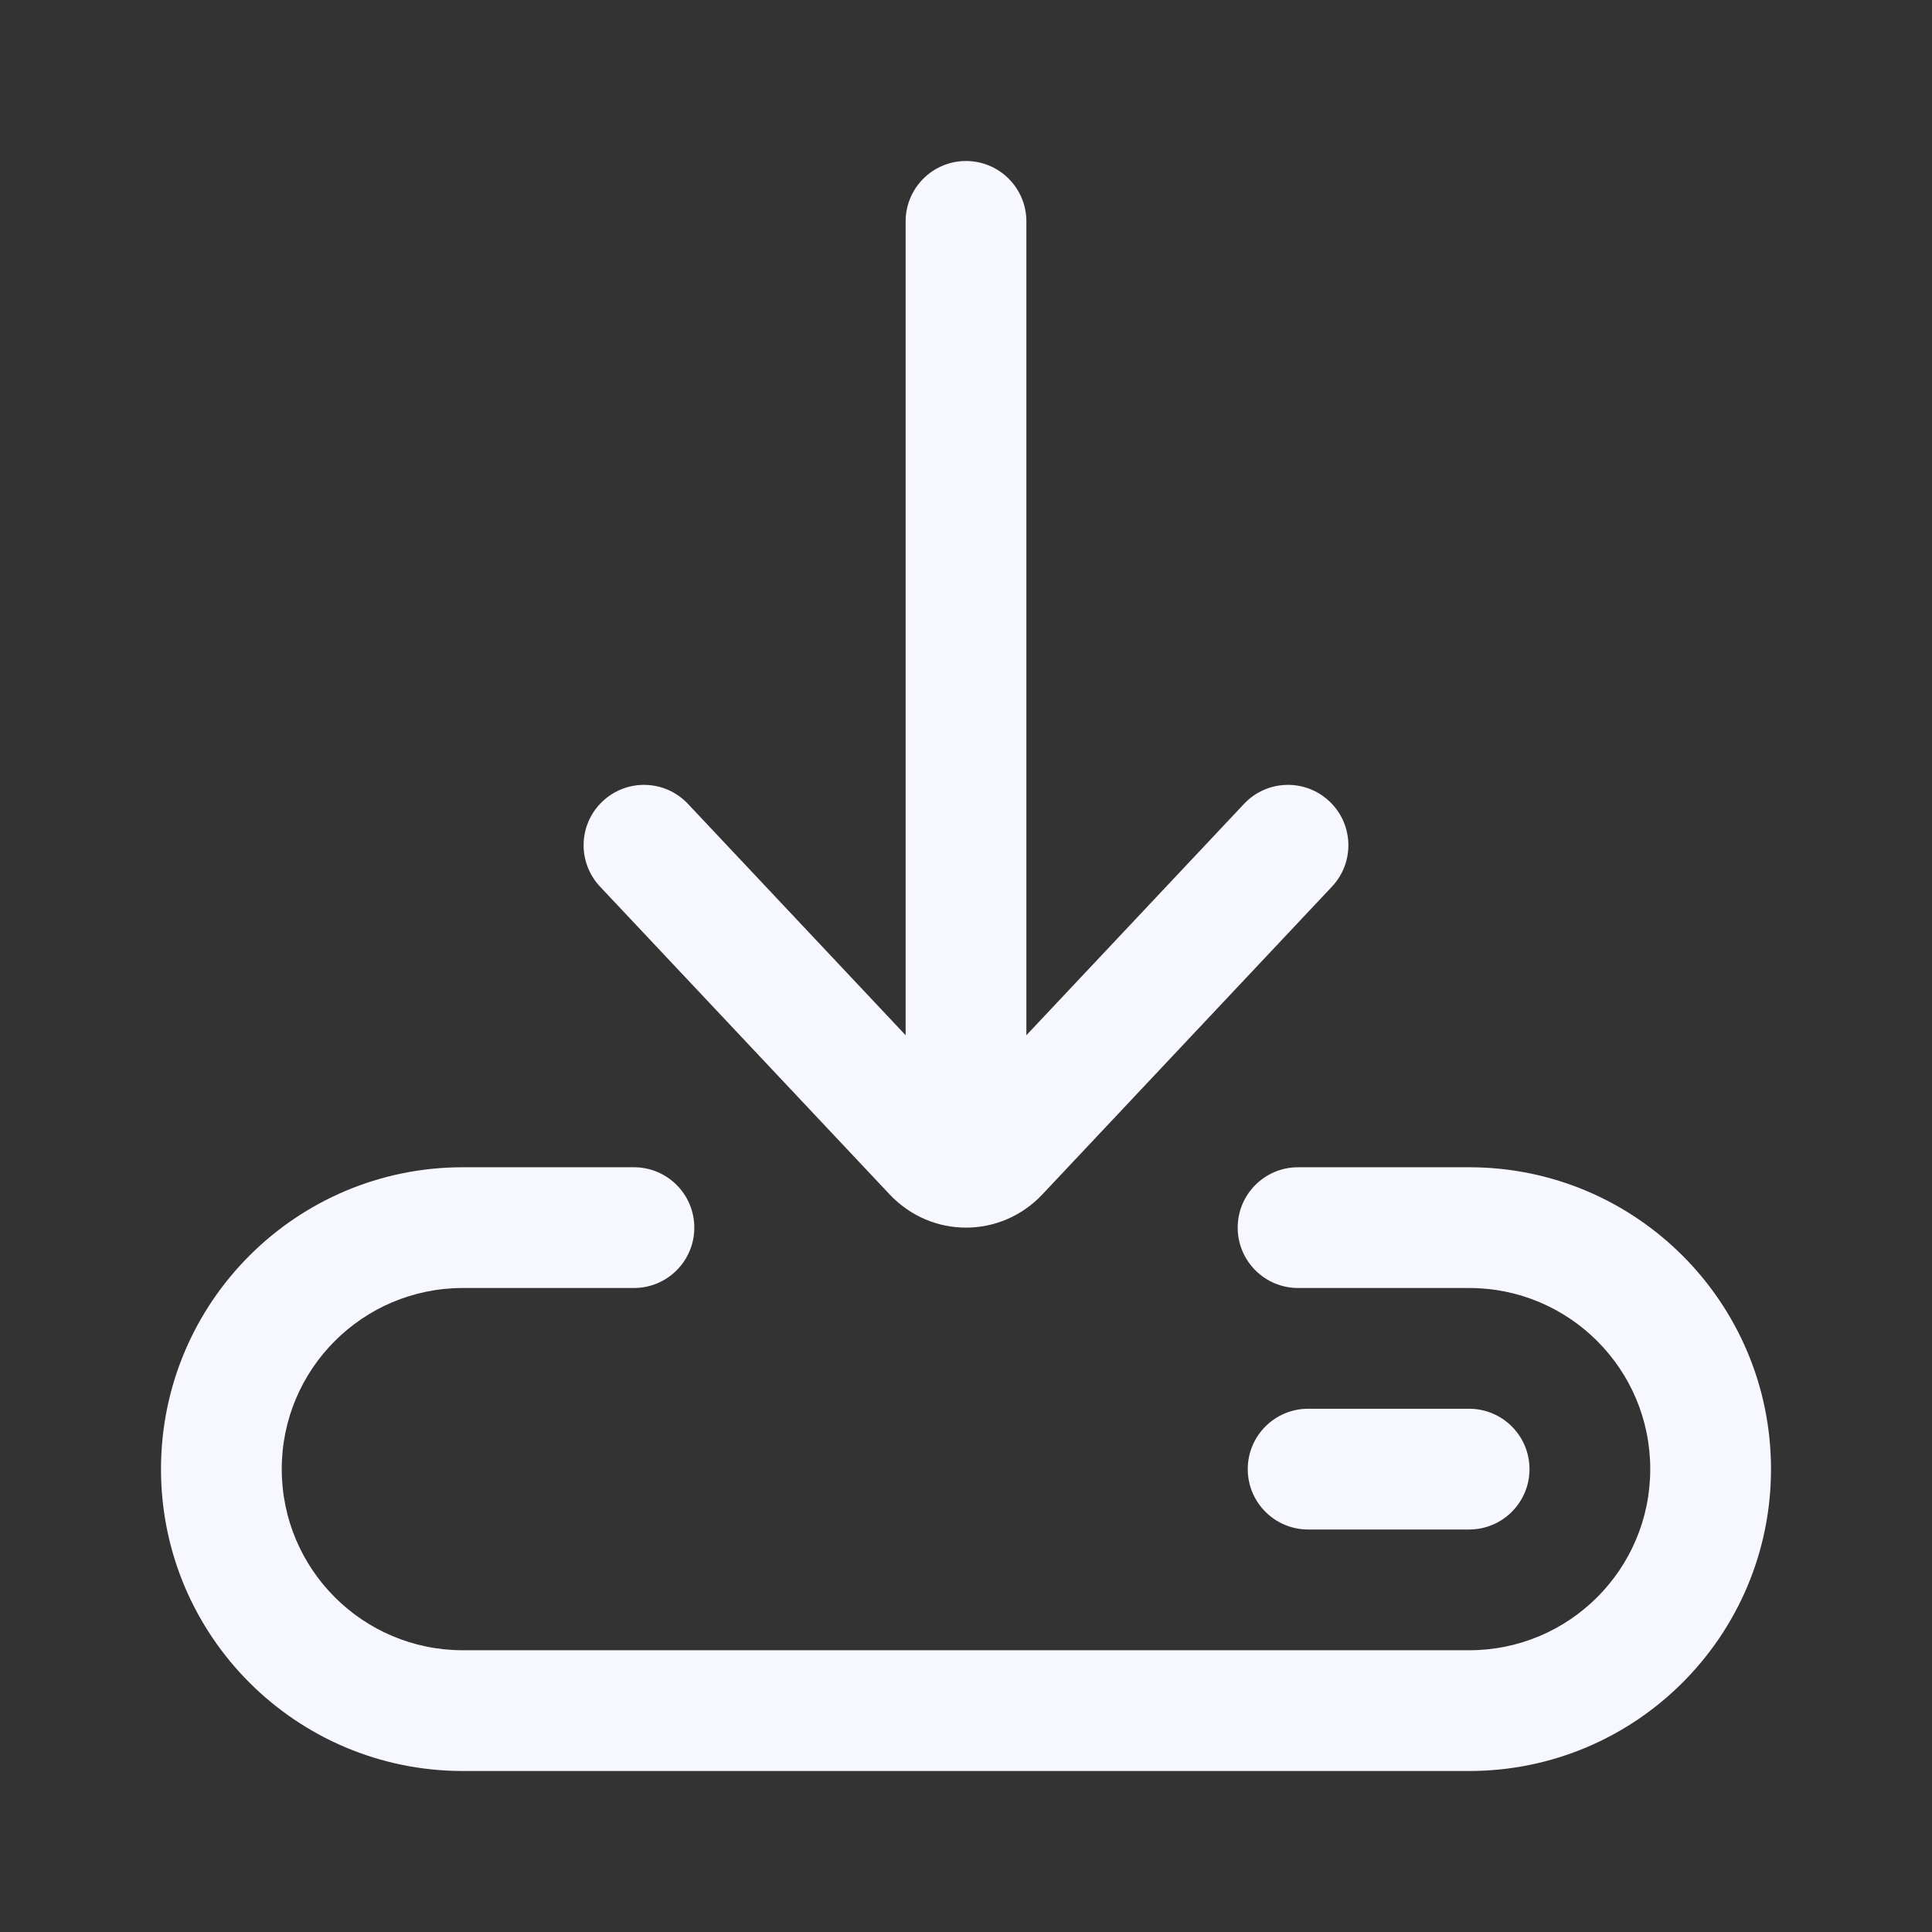
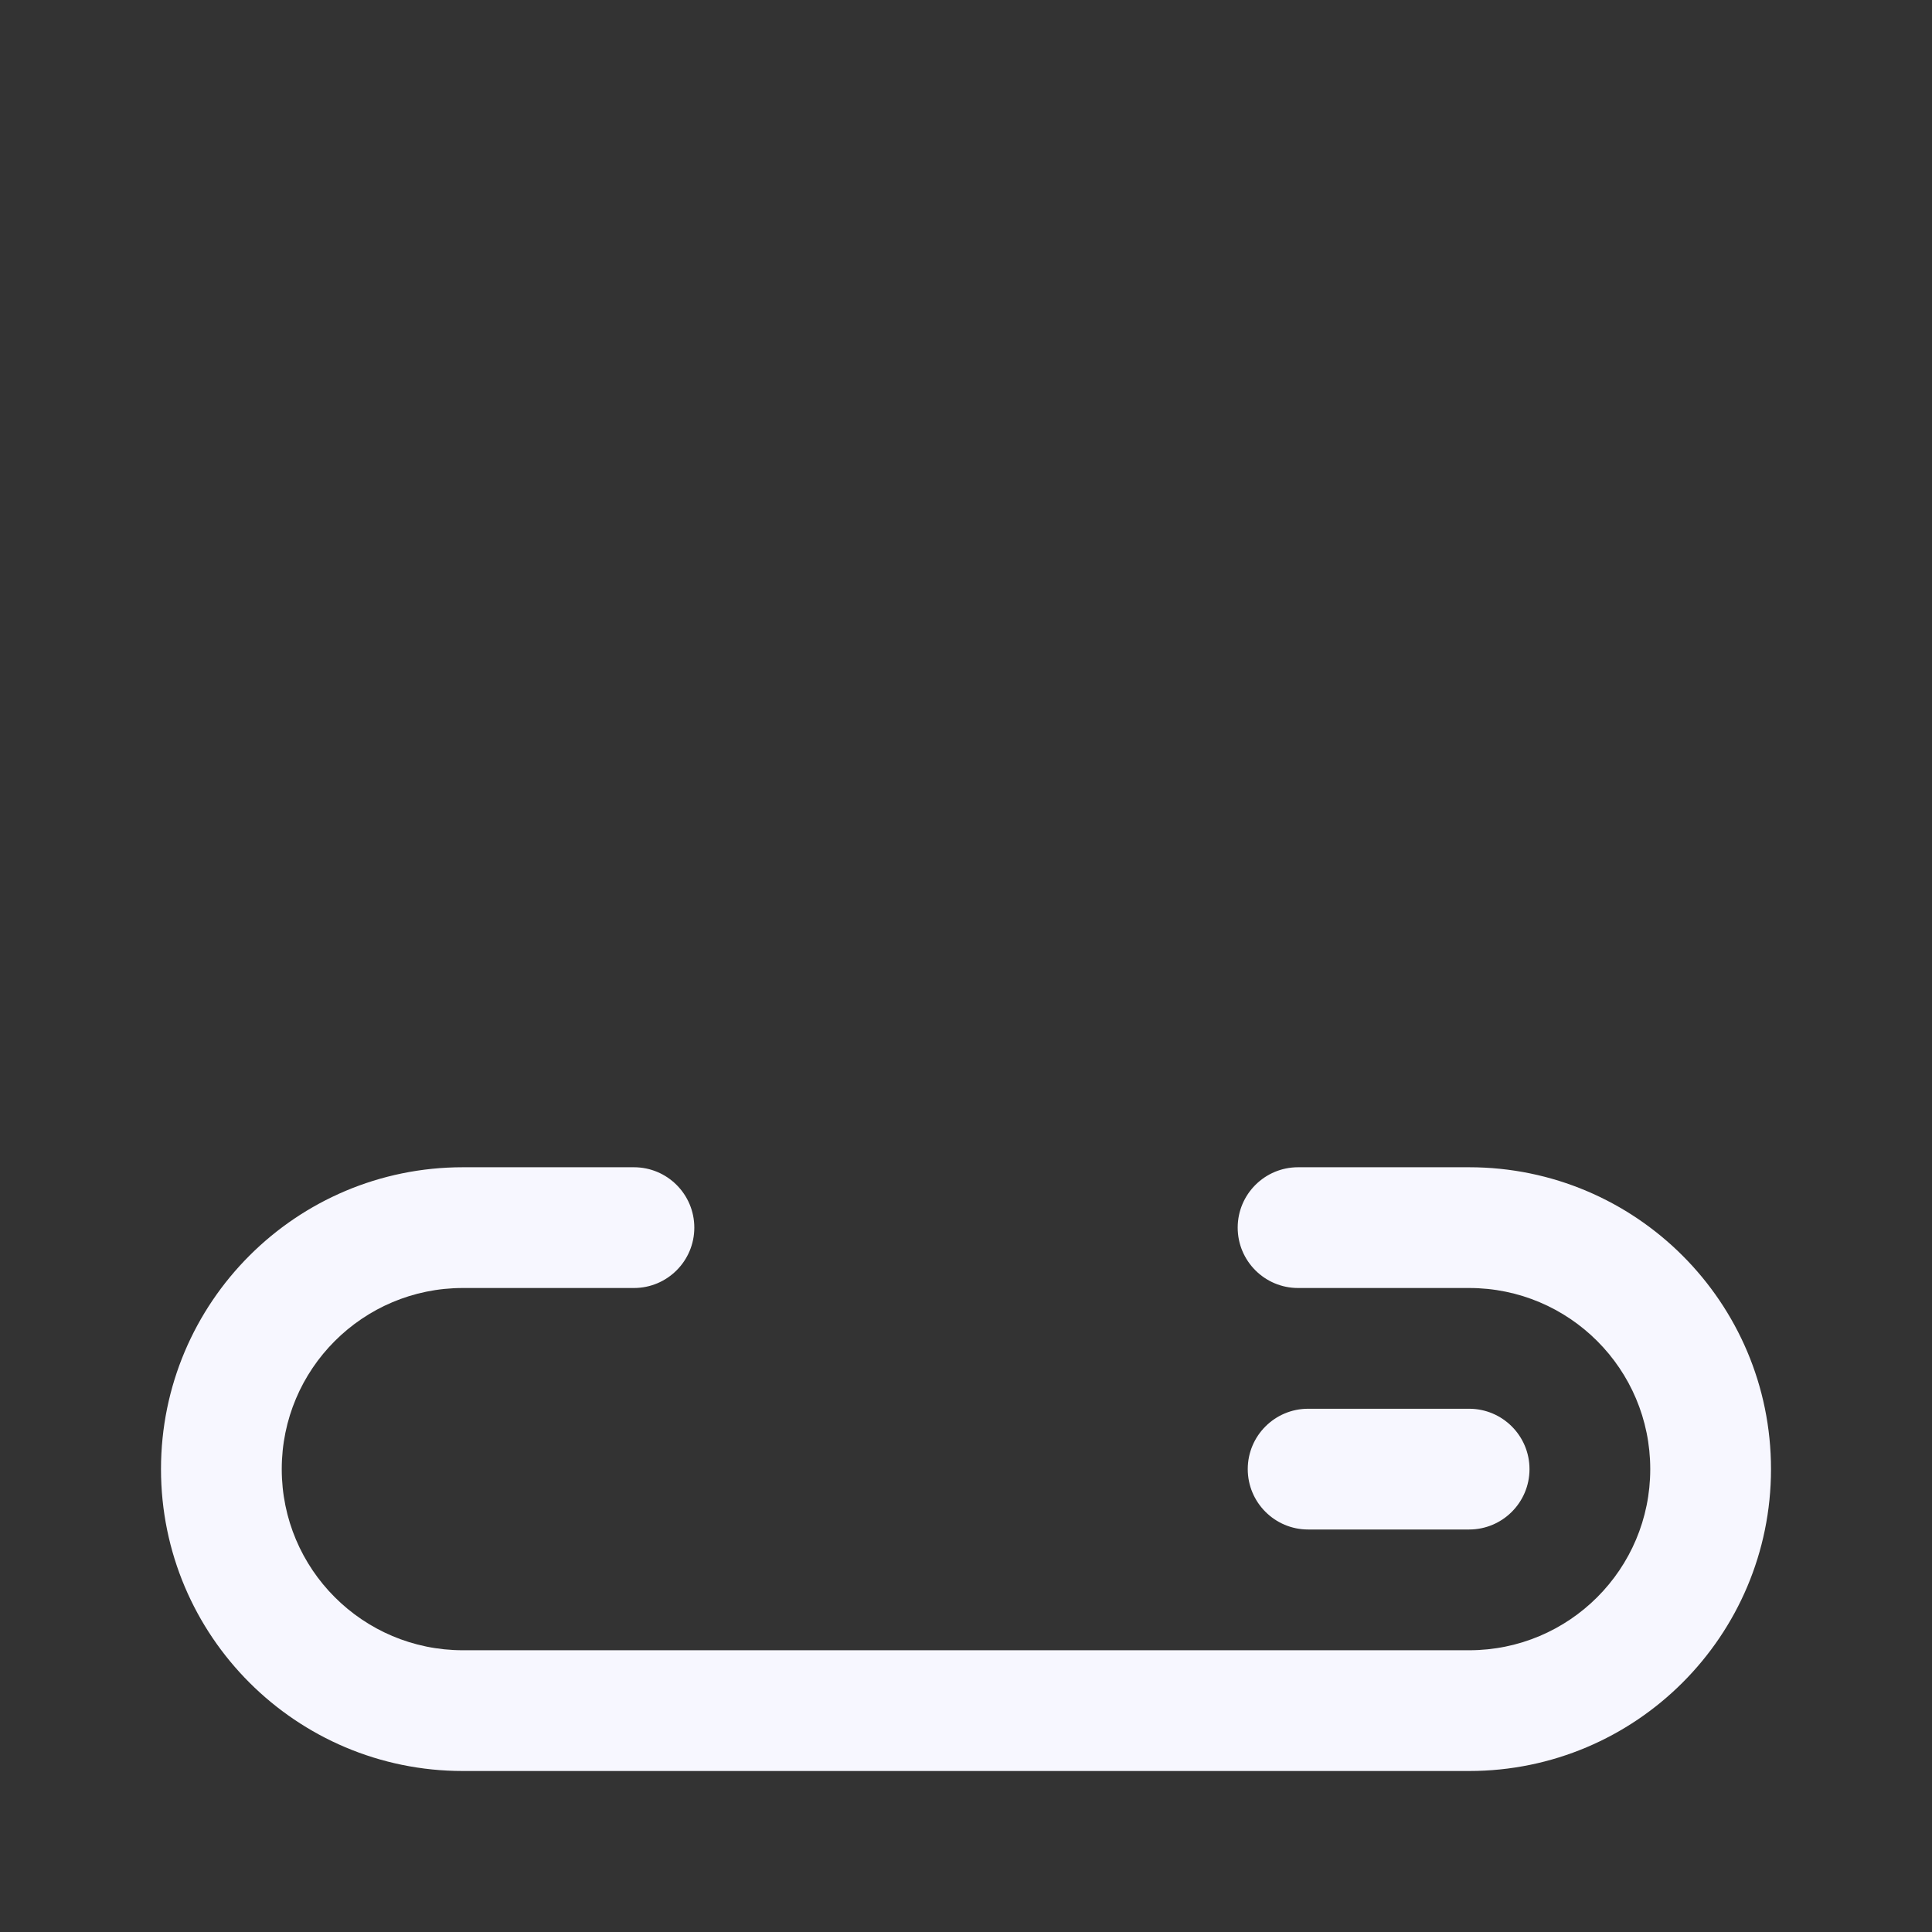
<svg xmlns="http://www.w3.org/2000/svg" width="24" height="24" viewBox="0 0 24 24" fill="none">
  <rect x="0" y="0" width="24" height="24" fill="#333333" stroke="none" />
  <path fill-rule="evenodd" clip-rule="evenodd" d="M2 18.25C2 16.179 3.679 14.5 5.75 14.5H7.875C8.289 14.5 8.625 14.836 8.625 15.25C8.625 15.664 8.289 16 7.875 16H5.75C4.507 16 3.5 17.007 3.5 18.25C3.5 19.493 4.507 20.5 5.75 20.5H18.25C19.493 20.5 20.5 19.493 20.5 18.25C20.5 17.007 19.493 16 18.25 16H16.125C15.711 16 15.375 15.664 15.375 15.25C15.375 14.836 15.711 14.5 16.125 14.5H18.25C20.321 14.5 22 16.179 22 18.25C22 20.321 20.321 22 18.25 22H5.75C3.679 22 2 20.321 2 18.25Z" fill="#F7F7FF" />
-   <path fill-rule="evenodd" clip-rule="evenodd" d="M7.486 9.954C7.788 9.67 8.262 9.684 8.546 9.986L12 13.657L15.454 9.986C15.738 9.684 16.212 9.67 16.514 9.954C16.816 10.238 16.83 10.712 16.546 11.014L12.95 14.836C12.431 15.388 11.569 15.388 11.05 14.836L7.454 11.014C7.17 10.712 7.184 10.238 7.486 9.954Z" fill="#F7F7FF" />
-   <path fill-rule="evenodd" clip-rule="evenodd" d="M12 2C12.414 2 12.75 2.336 12.75 2.75V13.5C12.75 13.914 12.414 14.25 12 14.25C11.586 14.25 11.25 13.914 11.25 13.5V2.75C11.25 2.336 11.586 2 12 2Z" fill="#F7F7FF" />
  <path fill-rule="evenodd" clip-rule="evenodd" d="M15.5 18.25C15.5 17.836 15.836 17.5 16.25 17.5H18.25C18.664 17.5 19 17.836 19 18.25C19 18.664 18.664 19 18.25 19H16.25C15.836 19 15.5 18.664 15.5 18.25Z" fill="#F7F7FF" />
</svg>